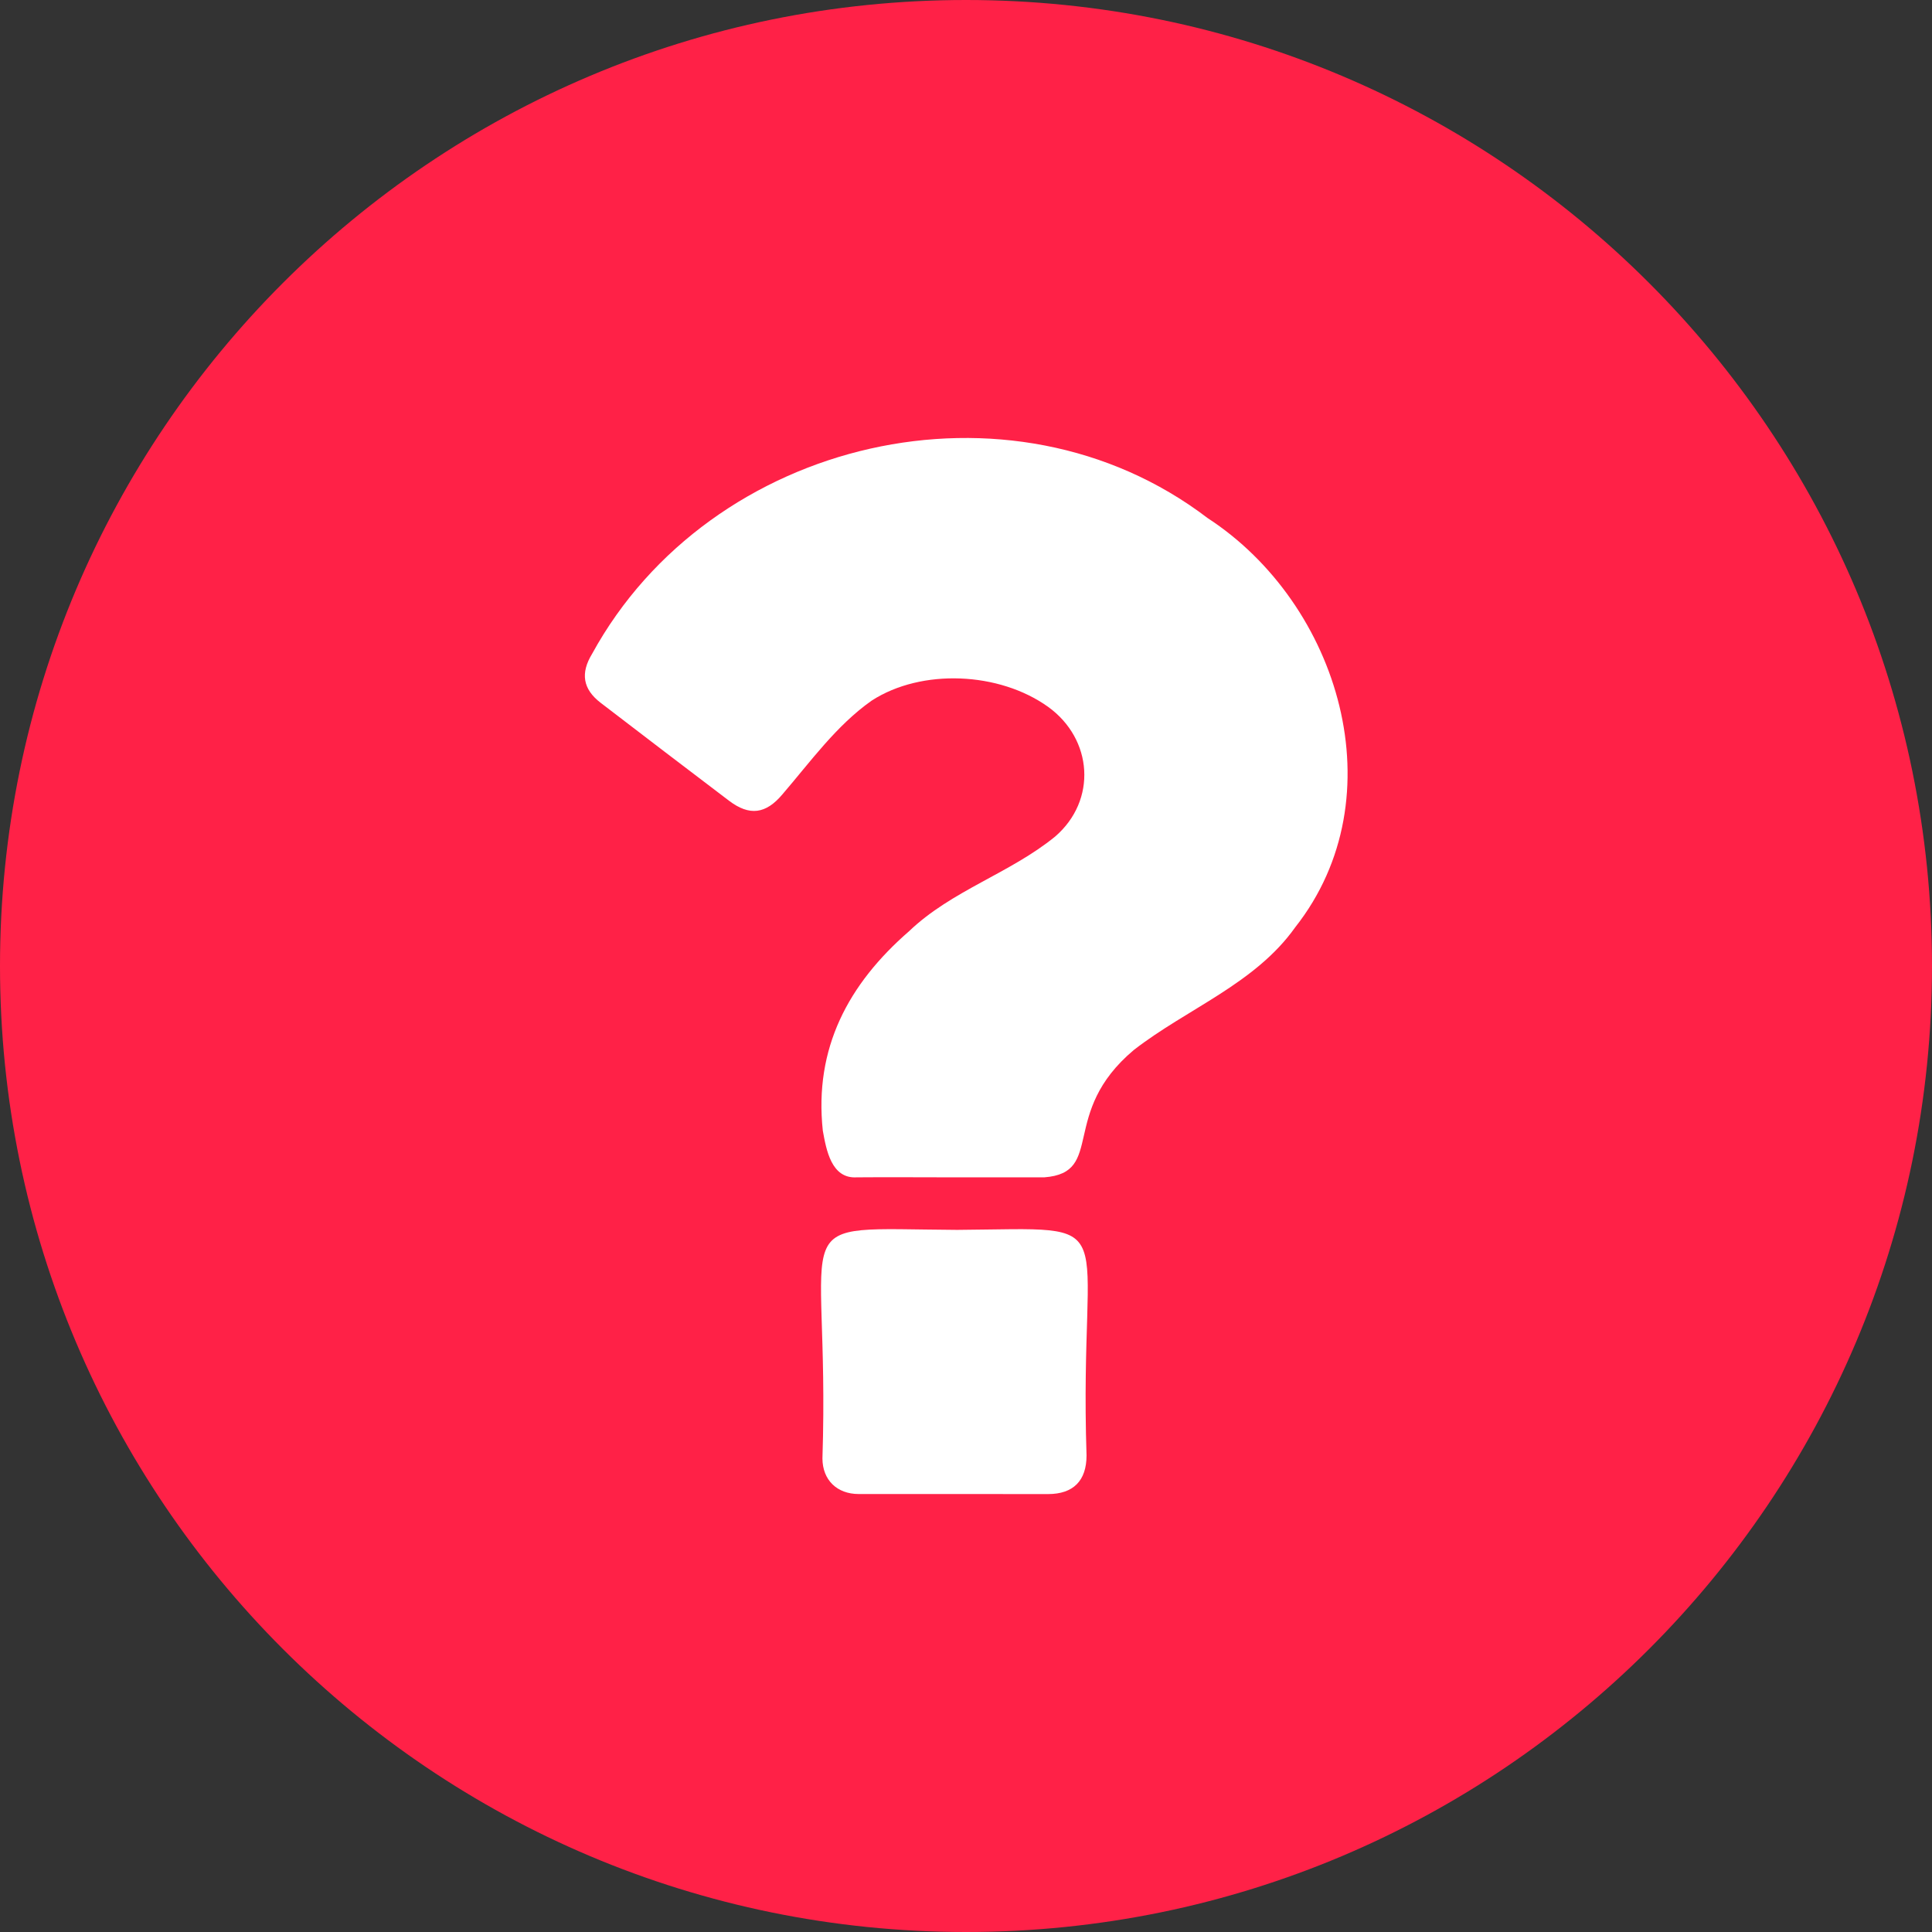
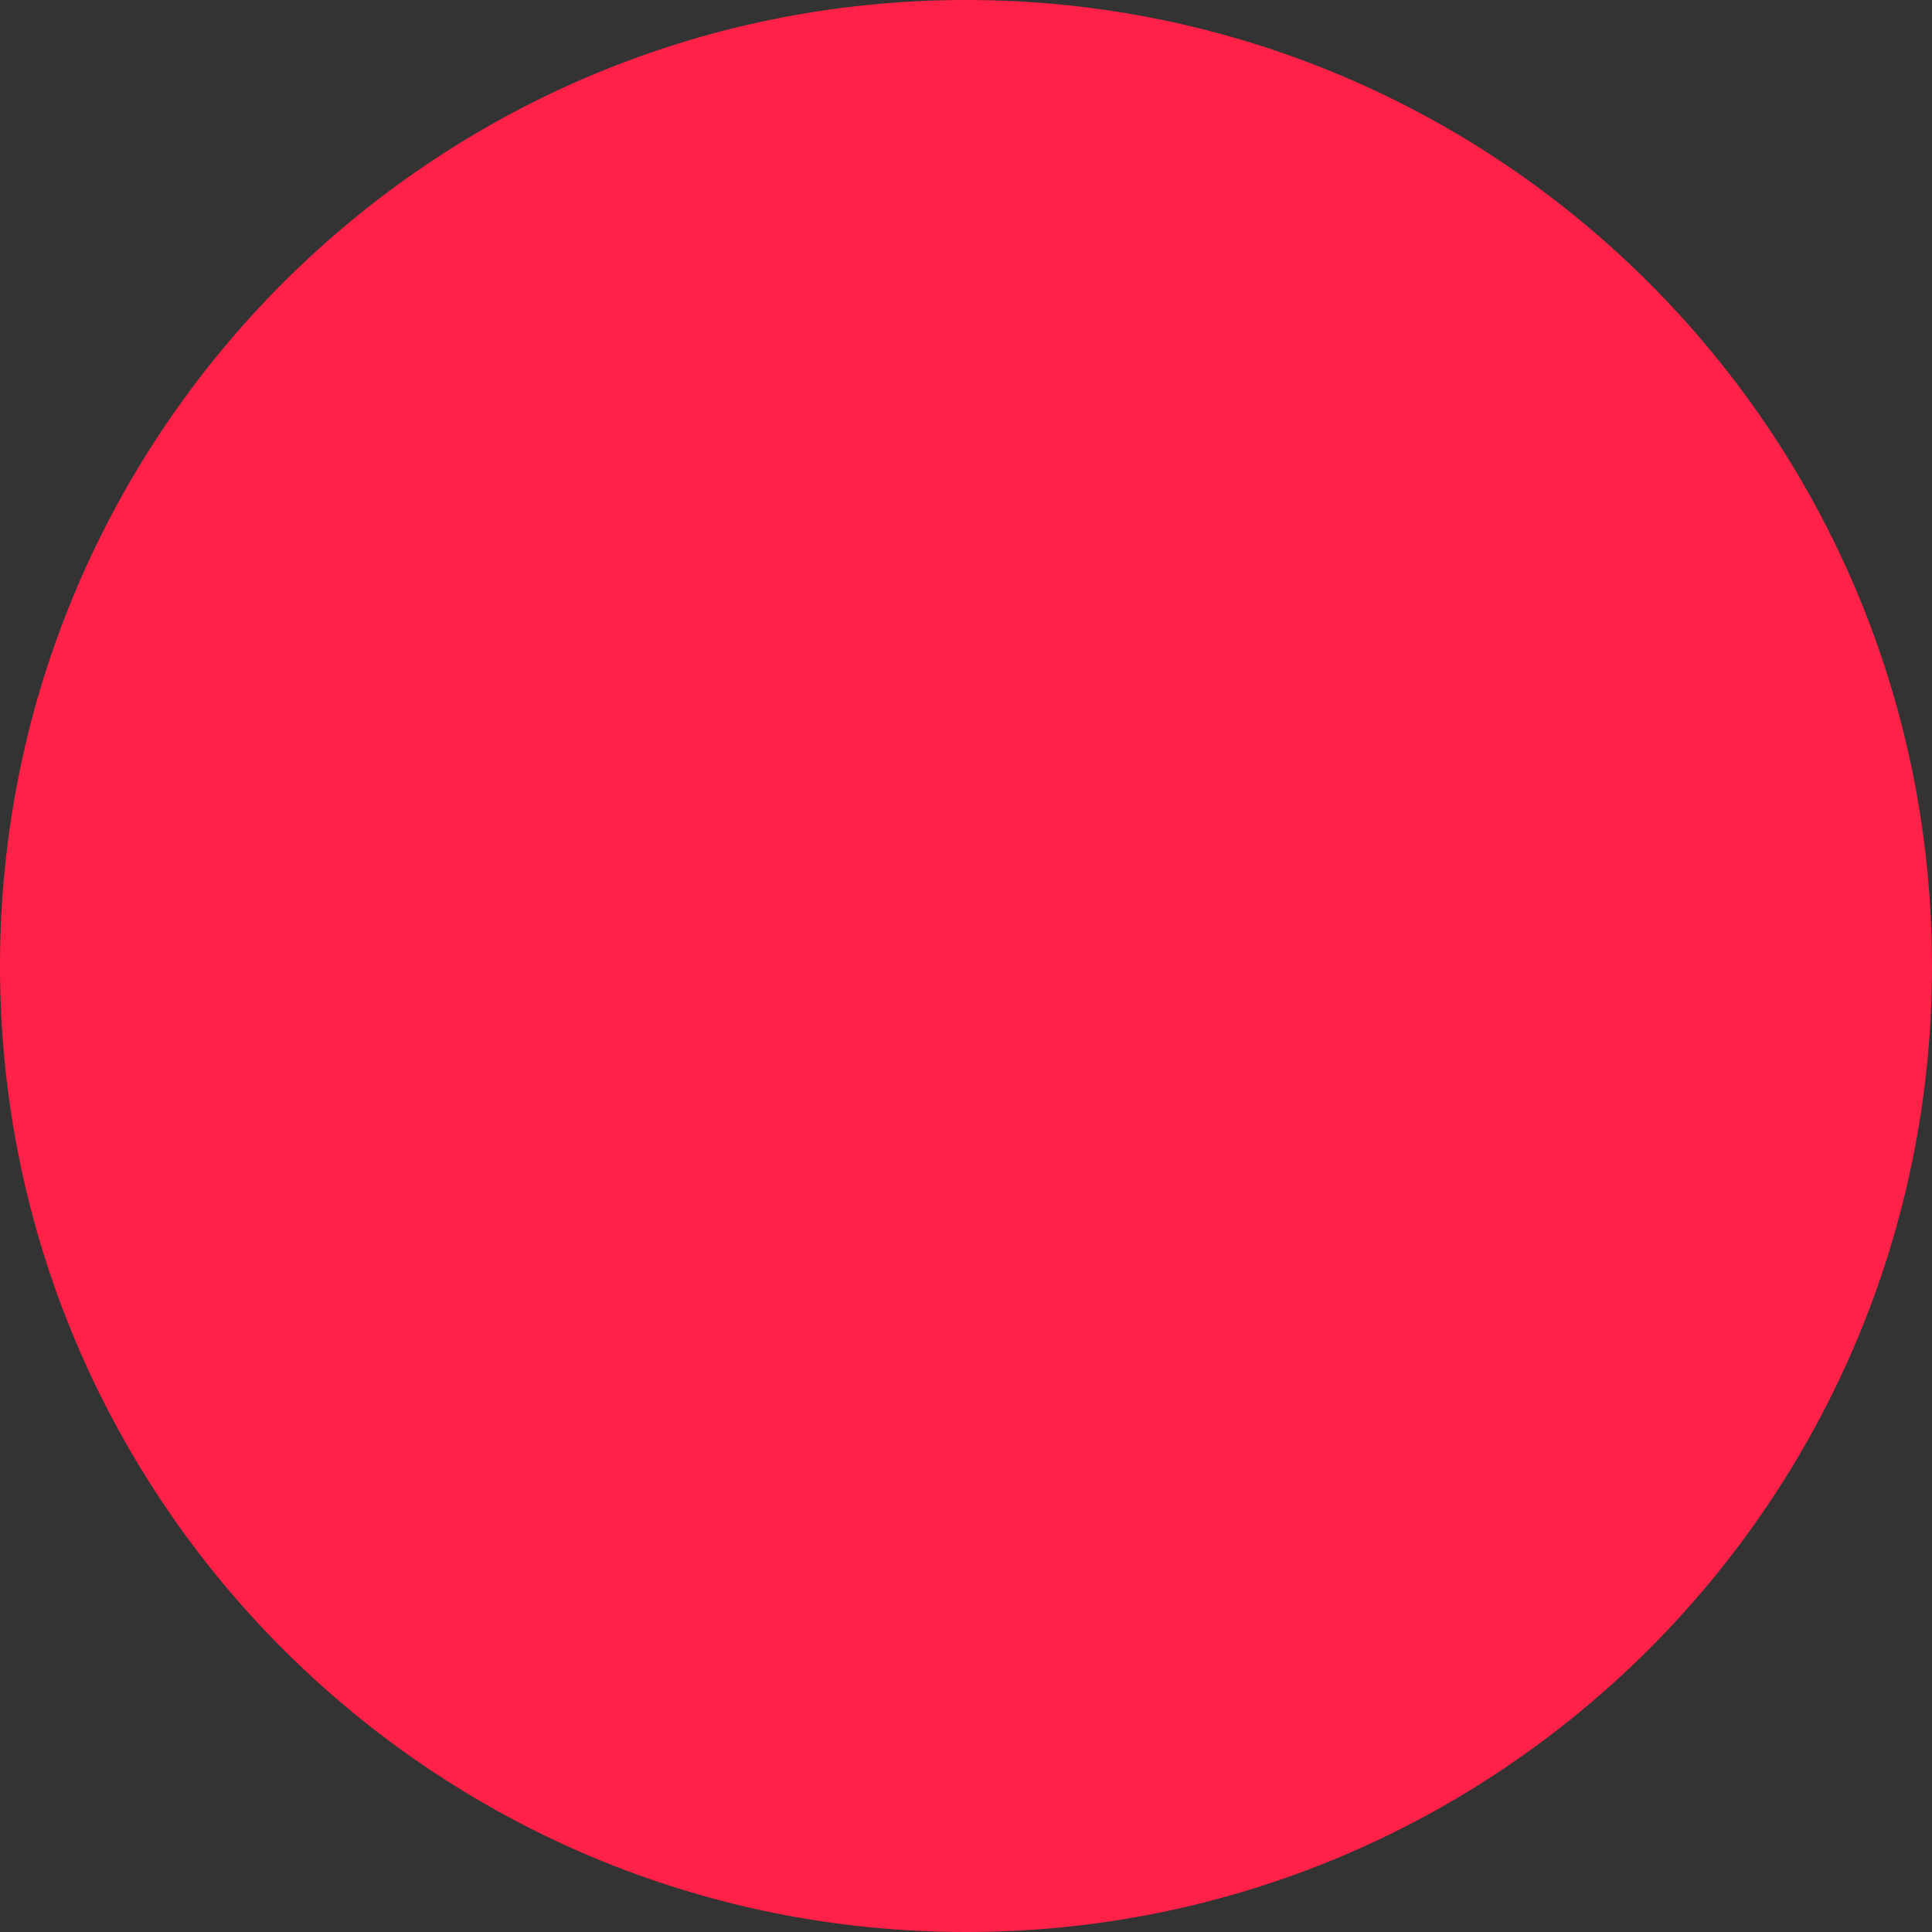
<svg xmlns="http://www.w3.org/2000/svg" width="36" height="36" viewBox="0 0 36 36" fill="none">
  <rect x="0" y="0" width="36" height="36" fill="#333333" stroke="none" />
  <path d="M18 36C27.941 36 36 27.941 36 18C36 8.059 27.941 0 18 0C8.059 0 0 8.059 0 18C0 27.941 8.059 36 18 36Z" fill="#FF2147" />
-   <path d="M17.785 27.839C17.19 27.839 16.595 27.839 16 27.839C15.597 27.839 15.327 27.579 15.325 27.177C15.473 22.544 14.491 22.898 17.835 22.917C21.048 22.893 20.098 22.579 20.246 27.12C20.246 27.592 19.999 27.839 19.531 27.84L17.785 27.839Z" fill="white" />
-   <path d="M17.712 21.938C17.13 21.938 16.547 21.933 15.965 21.938C15.49 21.968 15.397 21.426 15.332 21.069C15.167 19.531 15.807 18.336 16.939 17.352C17.733 16.592 18.82 16.274 19.661 15.588C20.445 14.912 20.364 13.772 19.53 13.171C18.622 12.52 17.176 12.452 16.244 13.054C15.585 13.517 15.1 14.196 14.578 14.803C14.27 15.169 13.965 15.209 13.585 14.921C12.786 14.315 11.989 13.707 11.194 13.097C10.858 12.84 10.814 12.542 11.033 12.183C13.234 8.161 18.83 6.854 22.5 9.652C24.961 11.253 26.047 14.852 24.135 17.278C23.387 18.333 22.119 18.794 21.127 19.565C19.727 20.742 20.602 21.851 19.459 21.938C18.877 21.938 18.294 21.938 17.712 21.938Z" fill="white" />
</svg>